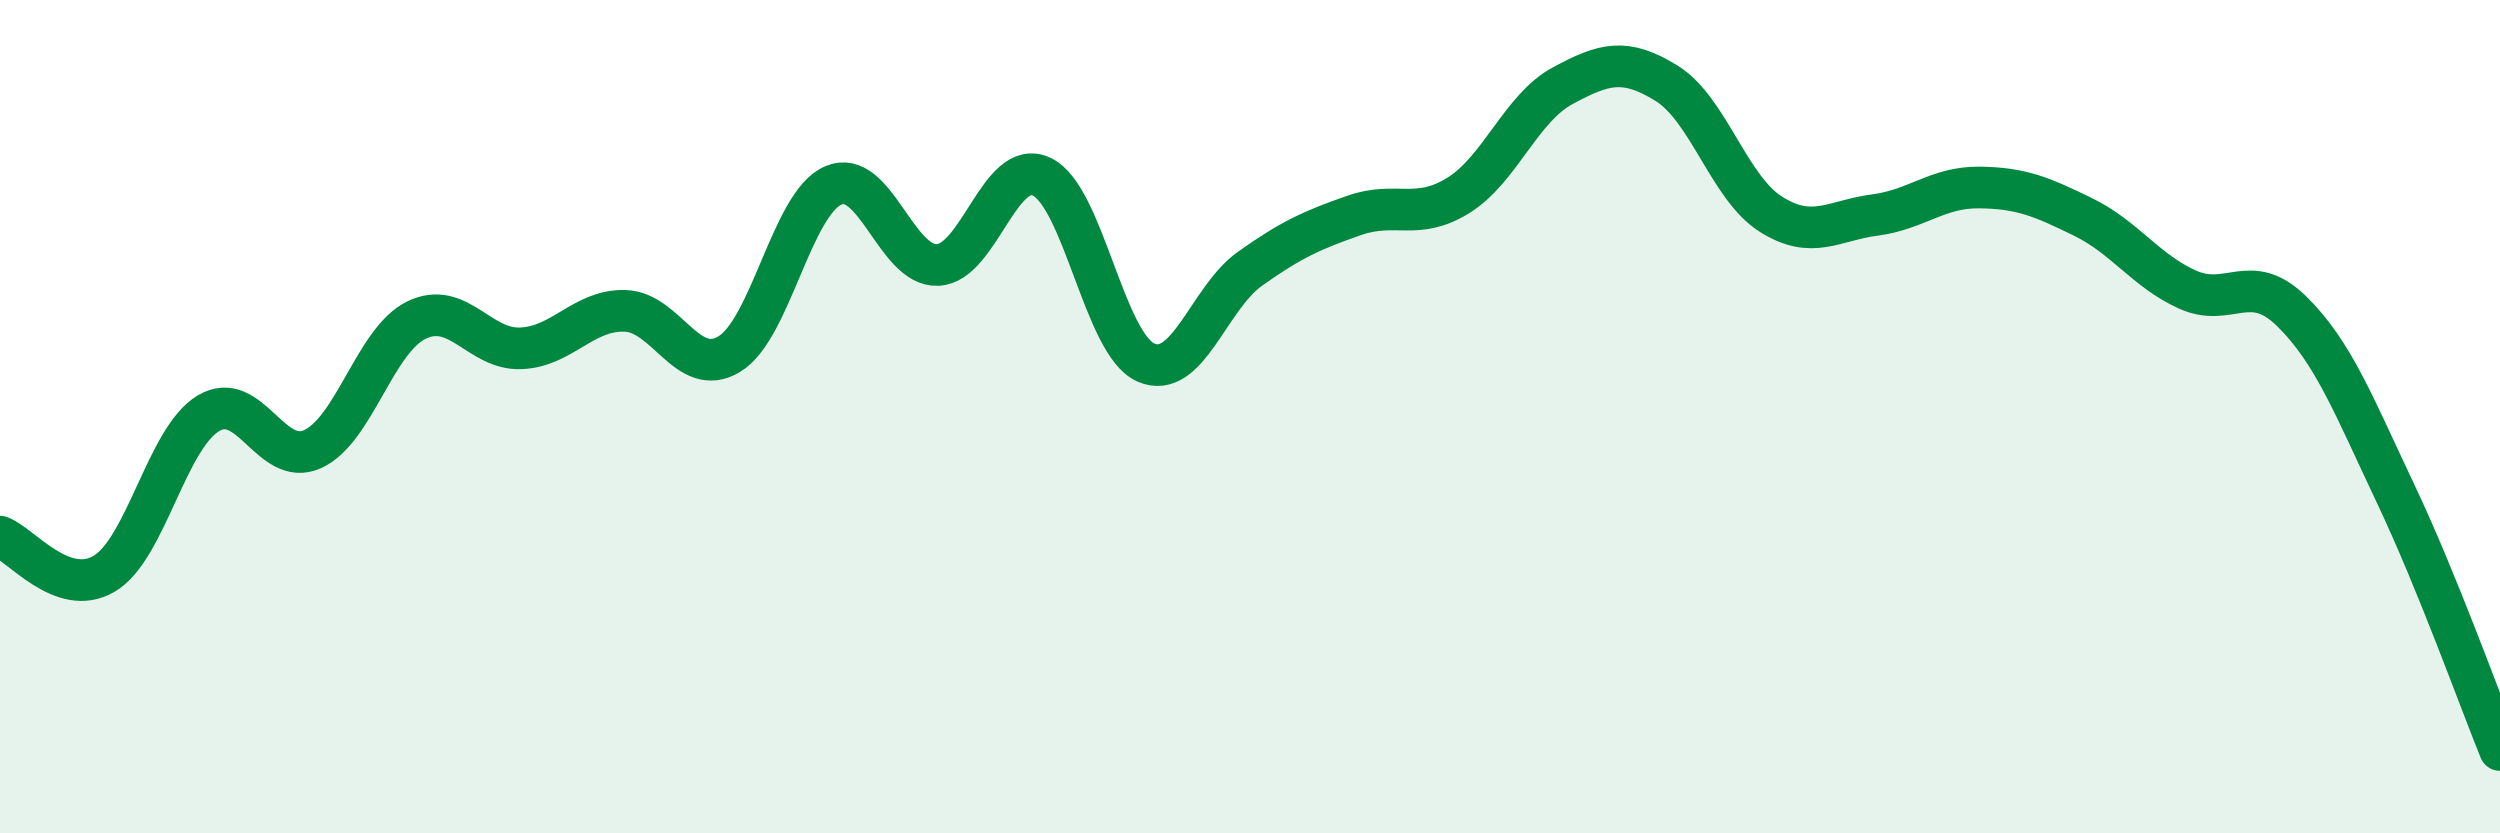
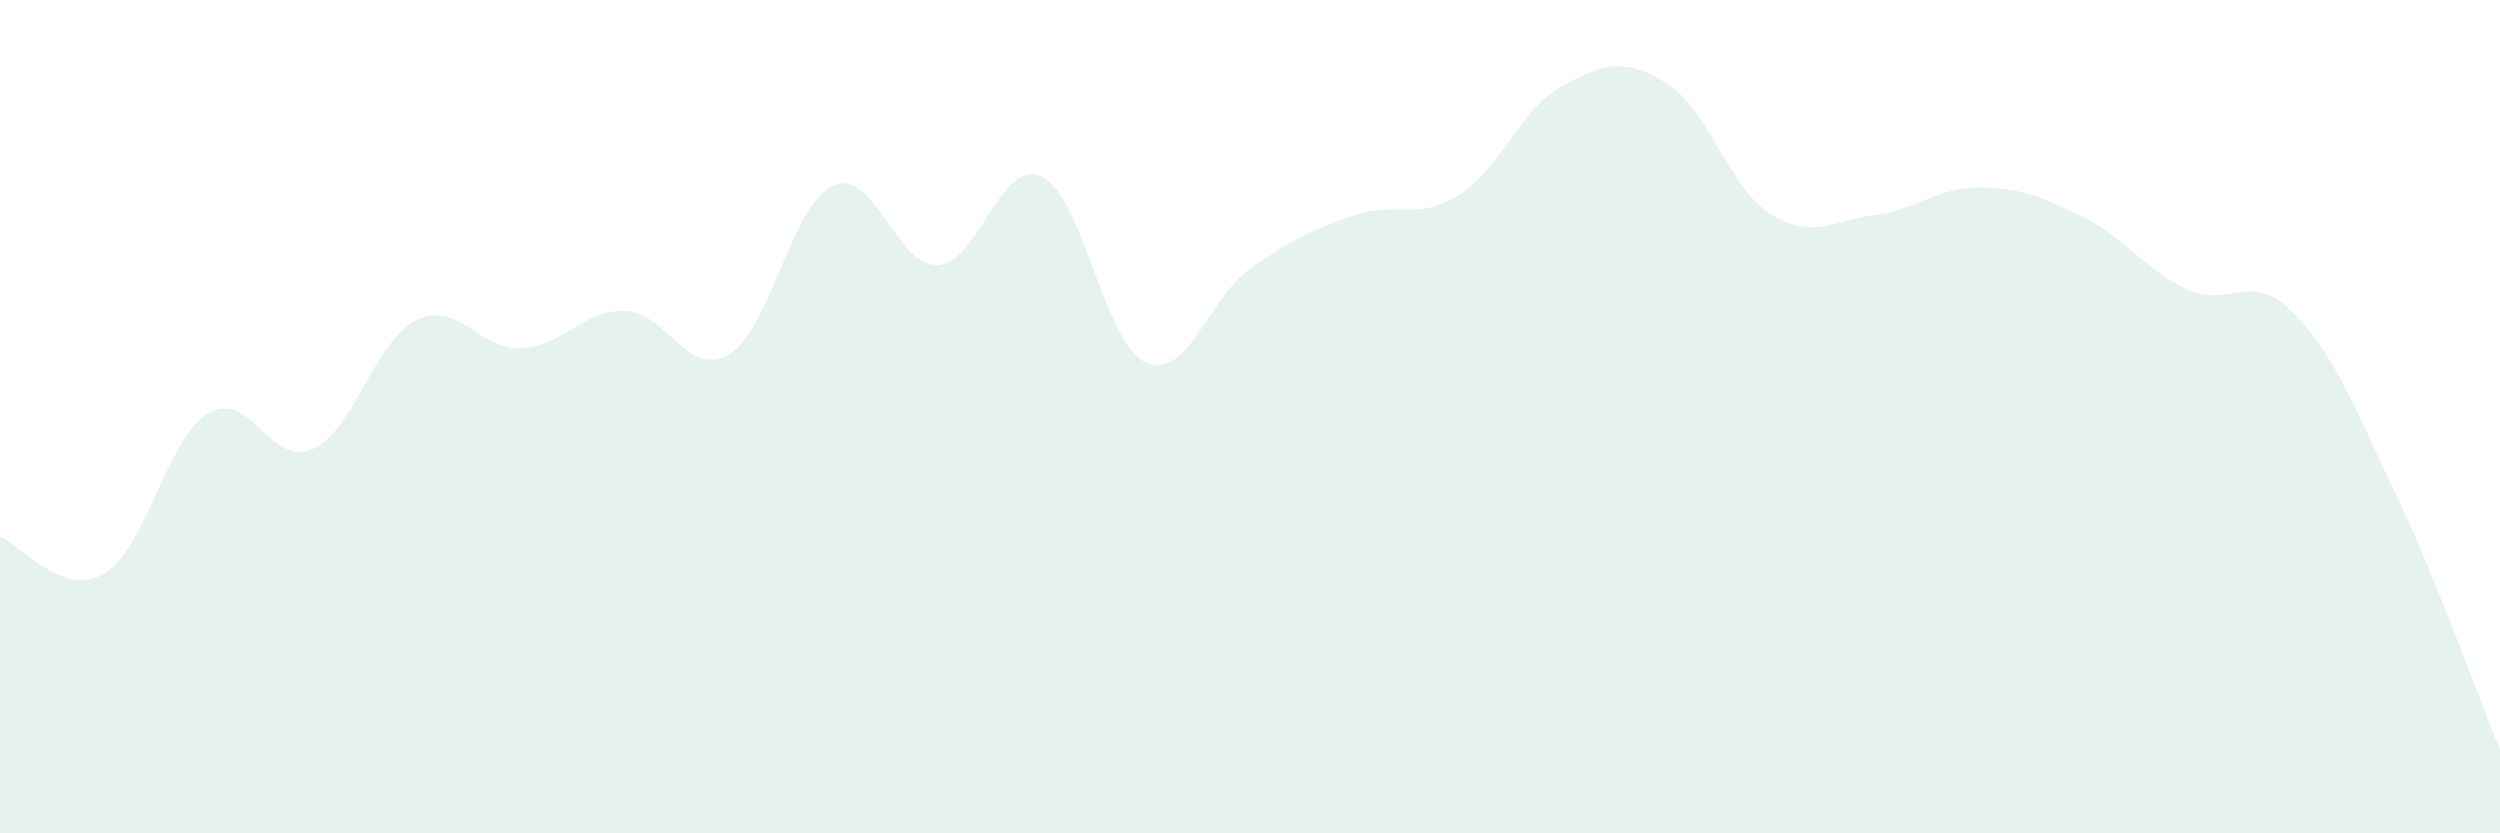
<svg xmlns="http://www.w3.org/2000/svg" width="60" height="20" viewBox="0 0 60 20">
  <path d="M 0,12.88 C 0.5,13.06 1.5,14.36 2.5,13.77 C 3.5,13.18 4,10.52 5,9.92 C 6,9.32 6.5,11.23 7.5,10.78 C 8.5,10.33 9,8.16 10,7.68 C 11,7.2 11.5,8.4 12.5,8.36 C 13.5,8.32 14,7.43 15,7.46 C 16,7.49 16.5,9.1 17.5,8.5 C 18.5,7.9 19,4.88 20,4.45 C 21,4.02 21.5,6.4 22.5,6.36 C 23.5,6.32 24,3.77 25,4.24 C 26,4.71 26.5,8.26 27.5,8.7 C 28.5,9.14 29,7.16 30,6.45 C 31,5.74 31.5,5.52 32.5,5.17 C 33.5,4.82 34,5.31 35,4.69 C 36,4.07 36.5,2.6 37.5,2.06 C 38.5,1.52 39,1.38 40,2 C 41,2.62 41.5,4.51 42.5,5.14 C 43.5,5.77 44,5.29 45,5.16 C 46,5.03 46.5,4.49 47.5,4.5 C 48.5,4.51 49,4.72 50,5.21 C 51,5.7 51.5,6.5 52.5,6.95 C 53.5,7.4 54,6.49 55,7.47 C 56,8.45 56.5,9.75 57.5,11.86 C 58.5,13.97 59.5,16.77 60,18L60 20L0 20Z" fill="#008740" opacity="0.1" stroke-linecap="round" stroke-linejoin="round" />
-   <path d="M 0,12.88 C 0.5,13.06 1.5,14.36 2.5,13.77 C 3.5,13.18 4,10.52 5,9.92 C 6,9.32 6.5,11.23 7.5,10.78 C 8.5,10.33 9,8.16 10,7.68 C 11,7.2 11.5,8.4 12.5,8.36 C 13.5,8.32 14,7.43 15,7.46 C 16,7.49 16.5,9.1 17.5,8.5 C 18.5,7.9 19,4.88 20,4.45 C 21,4.02 21.5,6.4 22.5,6.36 C 23.5,6.32 24,3.77 25,4.24 C 26,4.71 26.5,8.26 27.5,8.7 C 28.5,9.14 29,7.16 30,6.45 C 31,5.74 31.5,5.52 32.5,5.17 C 33.5,4.82 34,5.31 35,4.69 C 36,4.07 36.5,2.6 37.5,2.06 C 38.5,1.52 39,1.38 40,2 C 41,2.62 41.5,4.51 42.5,5.14 C 43.5,5.77 44,5.29 45,5.16 C 46,5.03 46.5,4.49 47.5,4.5 C 48.5,4.51 49,4.72 50,5.21 C 51,5.7 51.5,6.5 52.5,6.95 C 53.5,7.4 54,6.49 55,7.47 C 56,8.45 56.5,9.75 57.5,11.86 C 58.5,13.97 59.5,16.77 60,18" stroke="#008740" stroke-width="1" fill="none" stroke-linecap="round" stroke-linejoin="round" />
</svg>